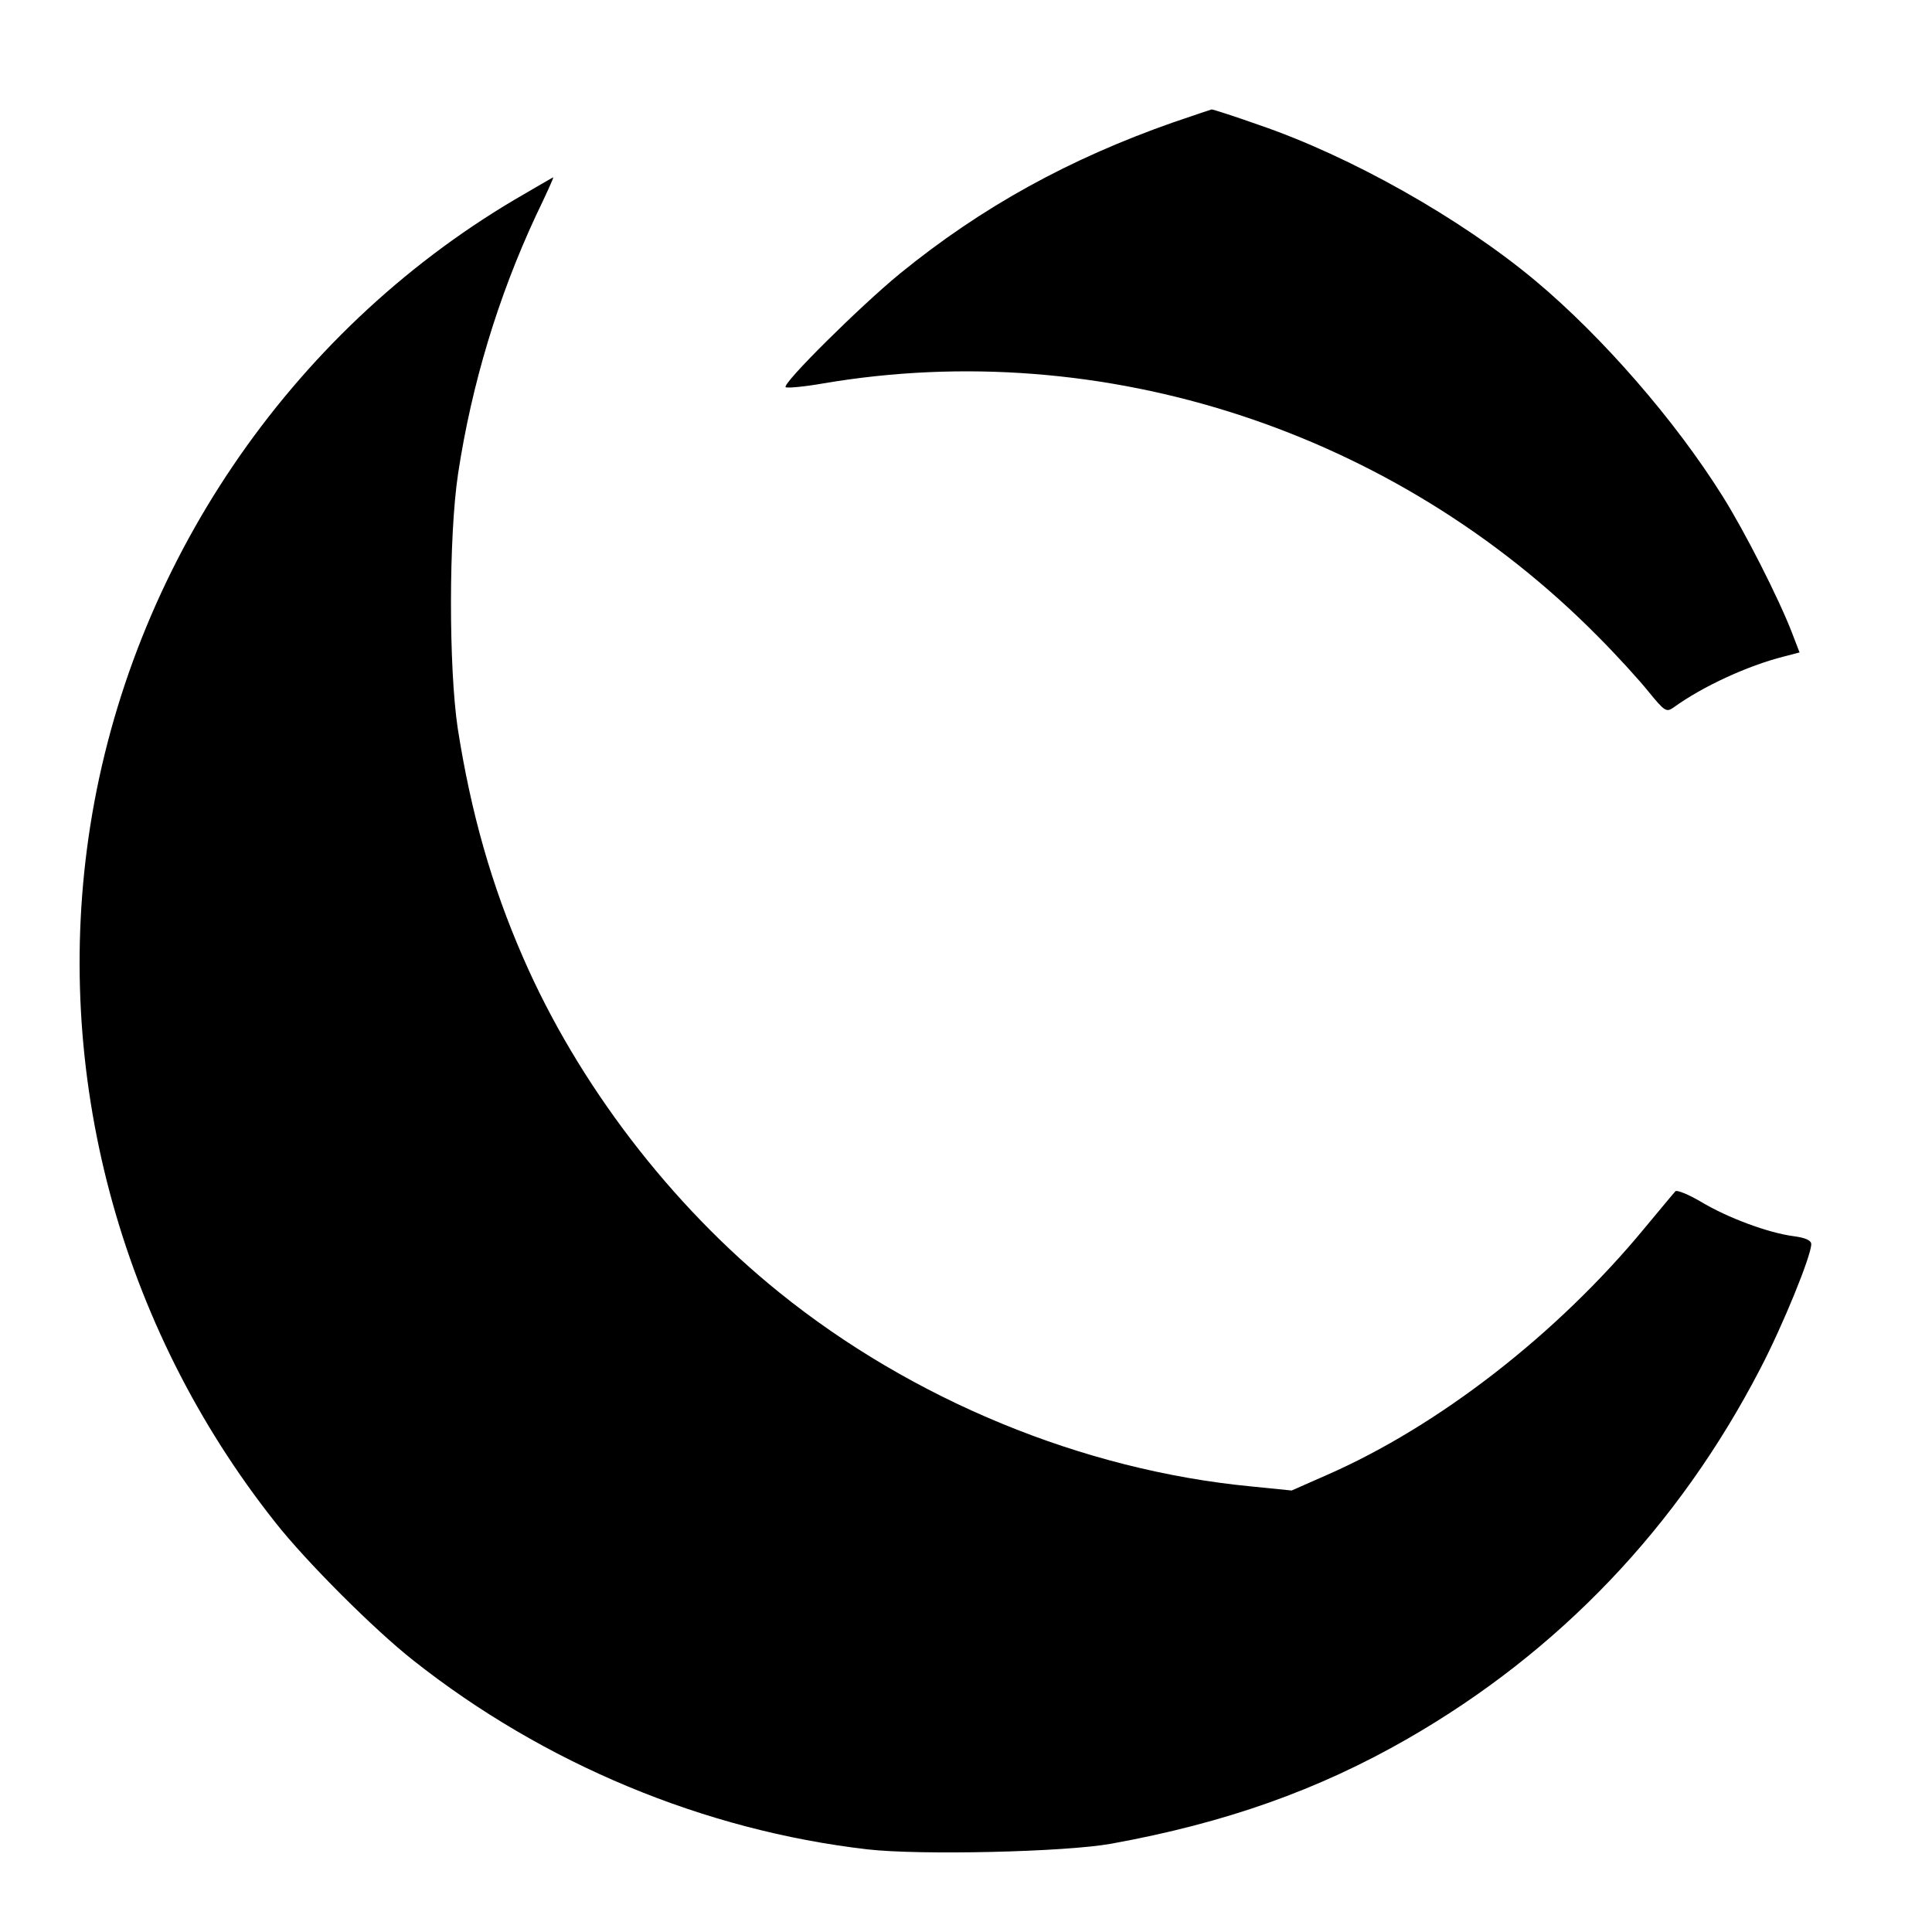
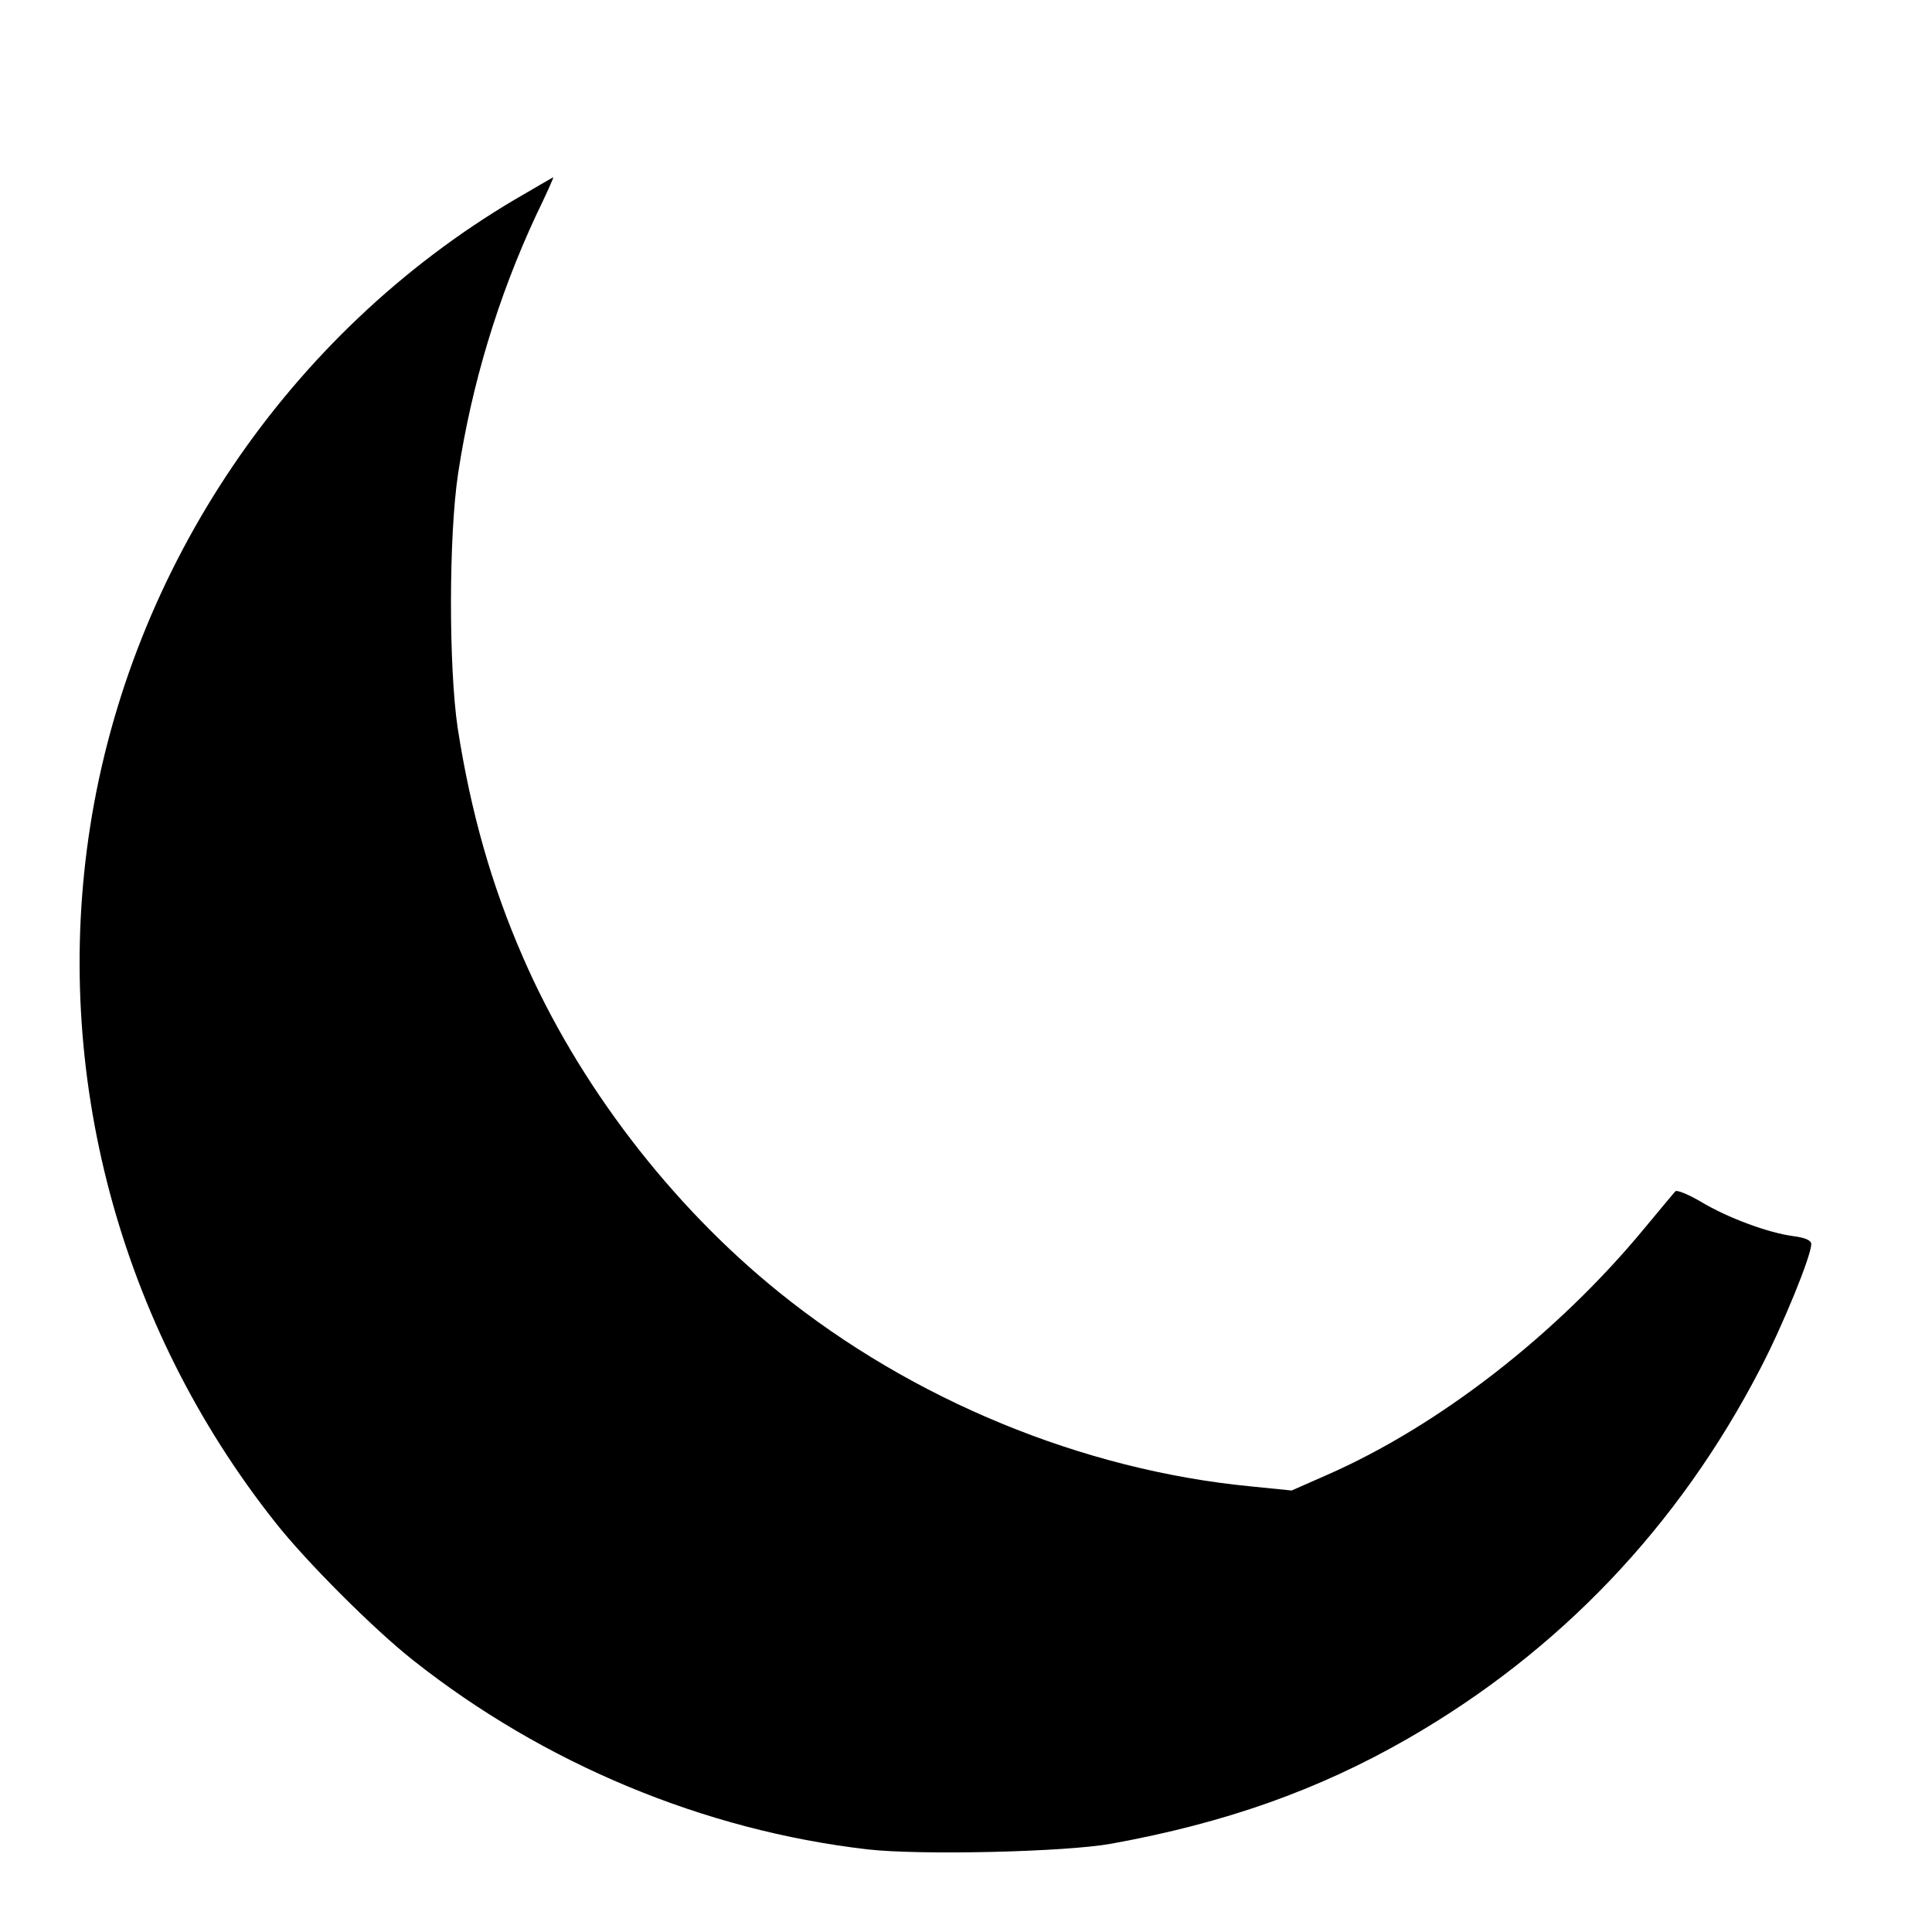
<svg xmlns="http://www.w3.org/2000/svg" version="1.0" width="512pt" height="512pt" viewBox="0 0 512 512" preserveAspectRatio="xMidYMid meet">
  <g transform="translate(0,512) scale(0.1,-0.1)" fill="#000000" stroke="none">
-     <path d="M3110 4796 c-277 -97 -509 -225 -725 -401 -105 -86 -312 -291 -303 -301 4 -3 49 1 100 10 742 126 1514 -126 2052 -670 49 -49 109 -115 134 -146 44 -54 48 -56 67 -43 77 56 197 111 292 135 l42 11 -20 52 c-35 91 -126 270 -184 362 -125 200 -318 422 -496 571 -199 166 -490 330 -733 413 -65 23 -121 41 -125 41 -3 -1 -49 -16 -101 -34z" />
    <path d="M1364 4591 c-598 -354 -1017 -972 -1125 -1661 -102 -651 77 -1323 491 -1845 81 -103 262 -284 365 -365 346 -274 771 -451 1204 -501 140 -16 525 -7 646 15 303 55 548 142 785 278 402 231 718 562 935 981 60 115 135 299 135 330 0 10 -16 17 -47 21 -68 9 -175 49 -245 91 -34 20 -64 32 -68 28 -4 -4 -41 -49 -82 -98 -231 -280 -545 -524 -842 -654 l-93 -41 -109 11 c-445 43 -896 229 -1249 514 -288 232 -534 554 -679 888 -83 190 -138 383 -173 607 -24 161 -24 509 1 675 36 237 106 468 206 683 27 56 48 102 46 102 -1 0 -47 -27 -102 -59z" />
  </g>
</svg>